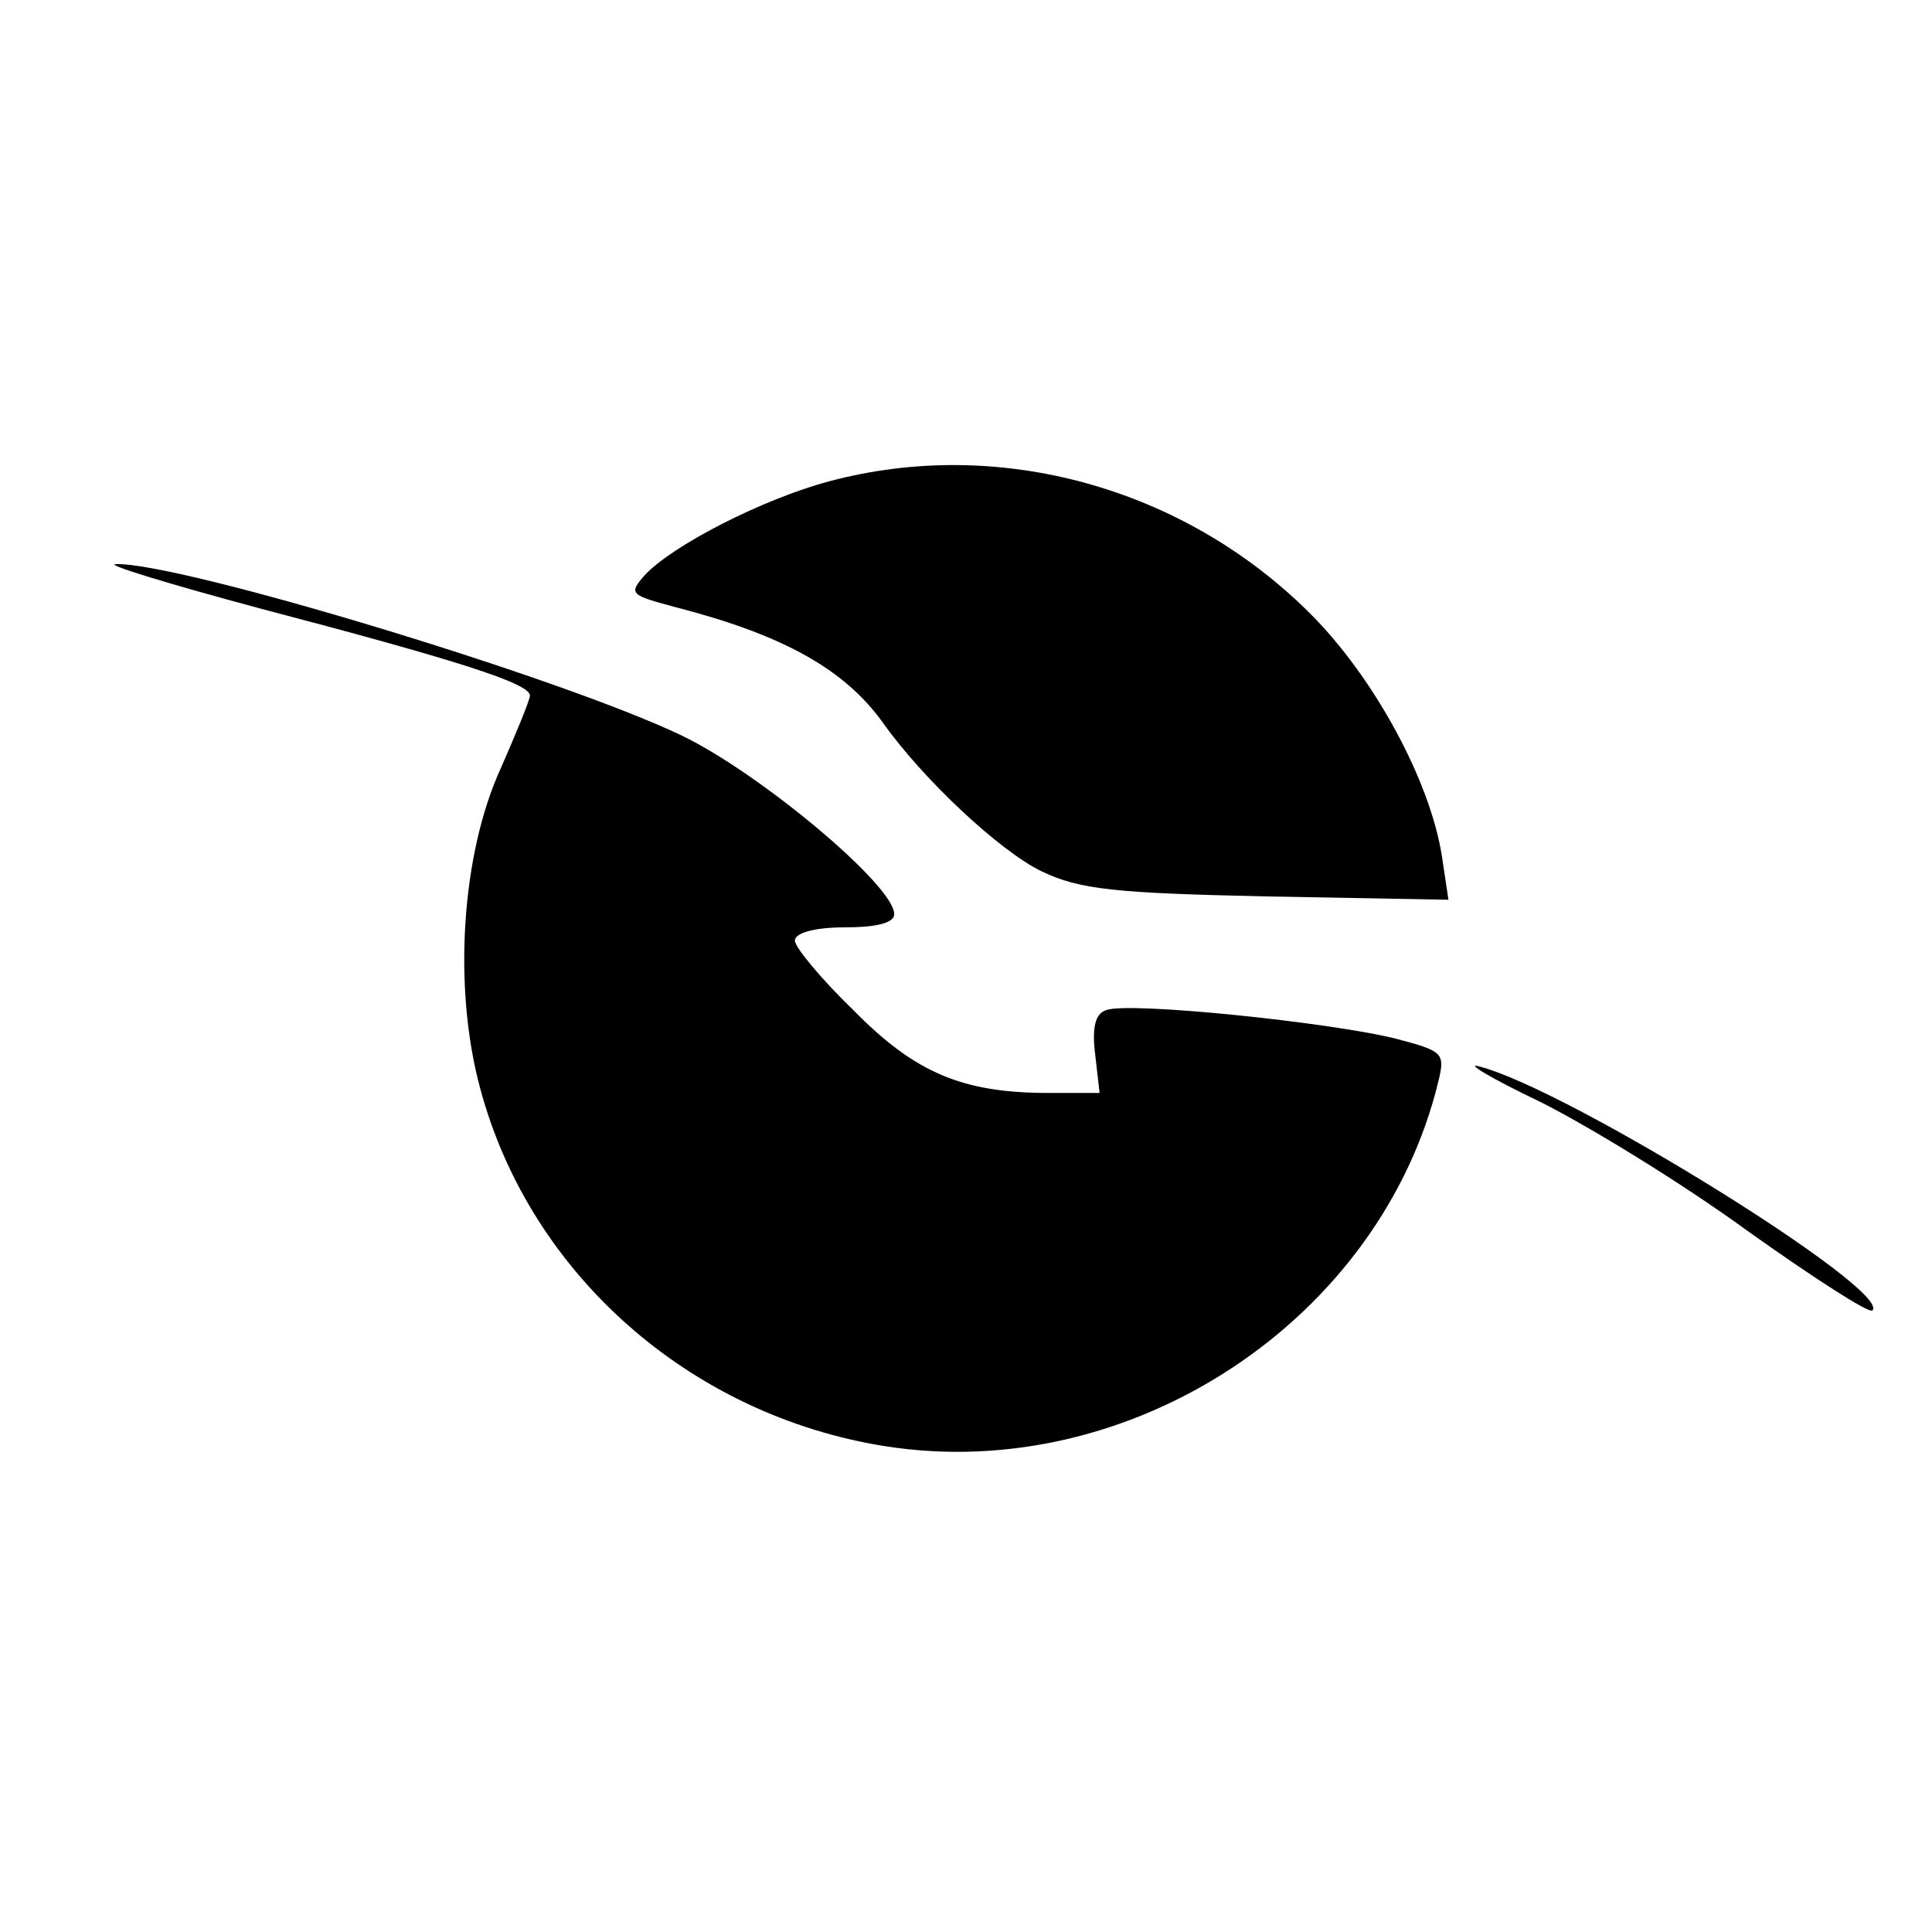
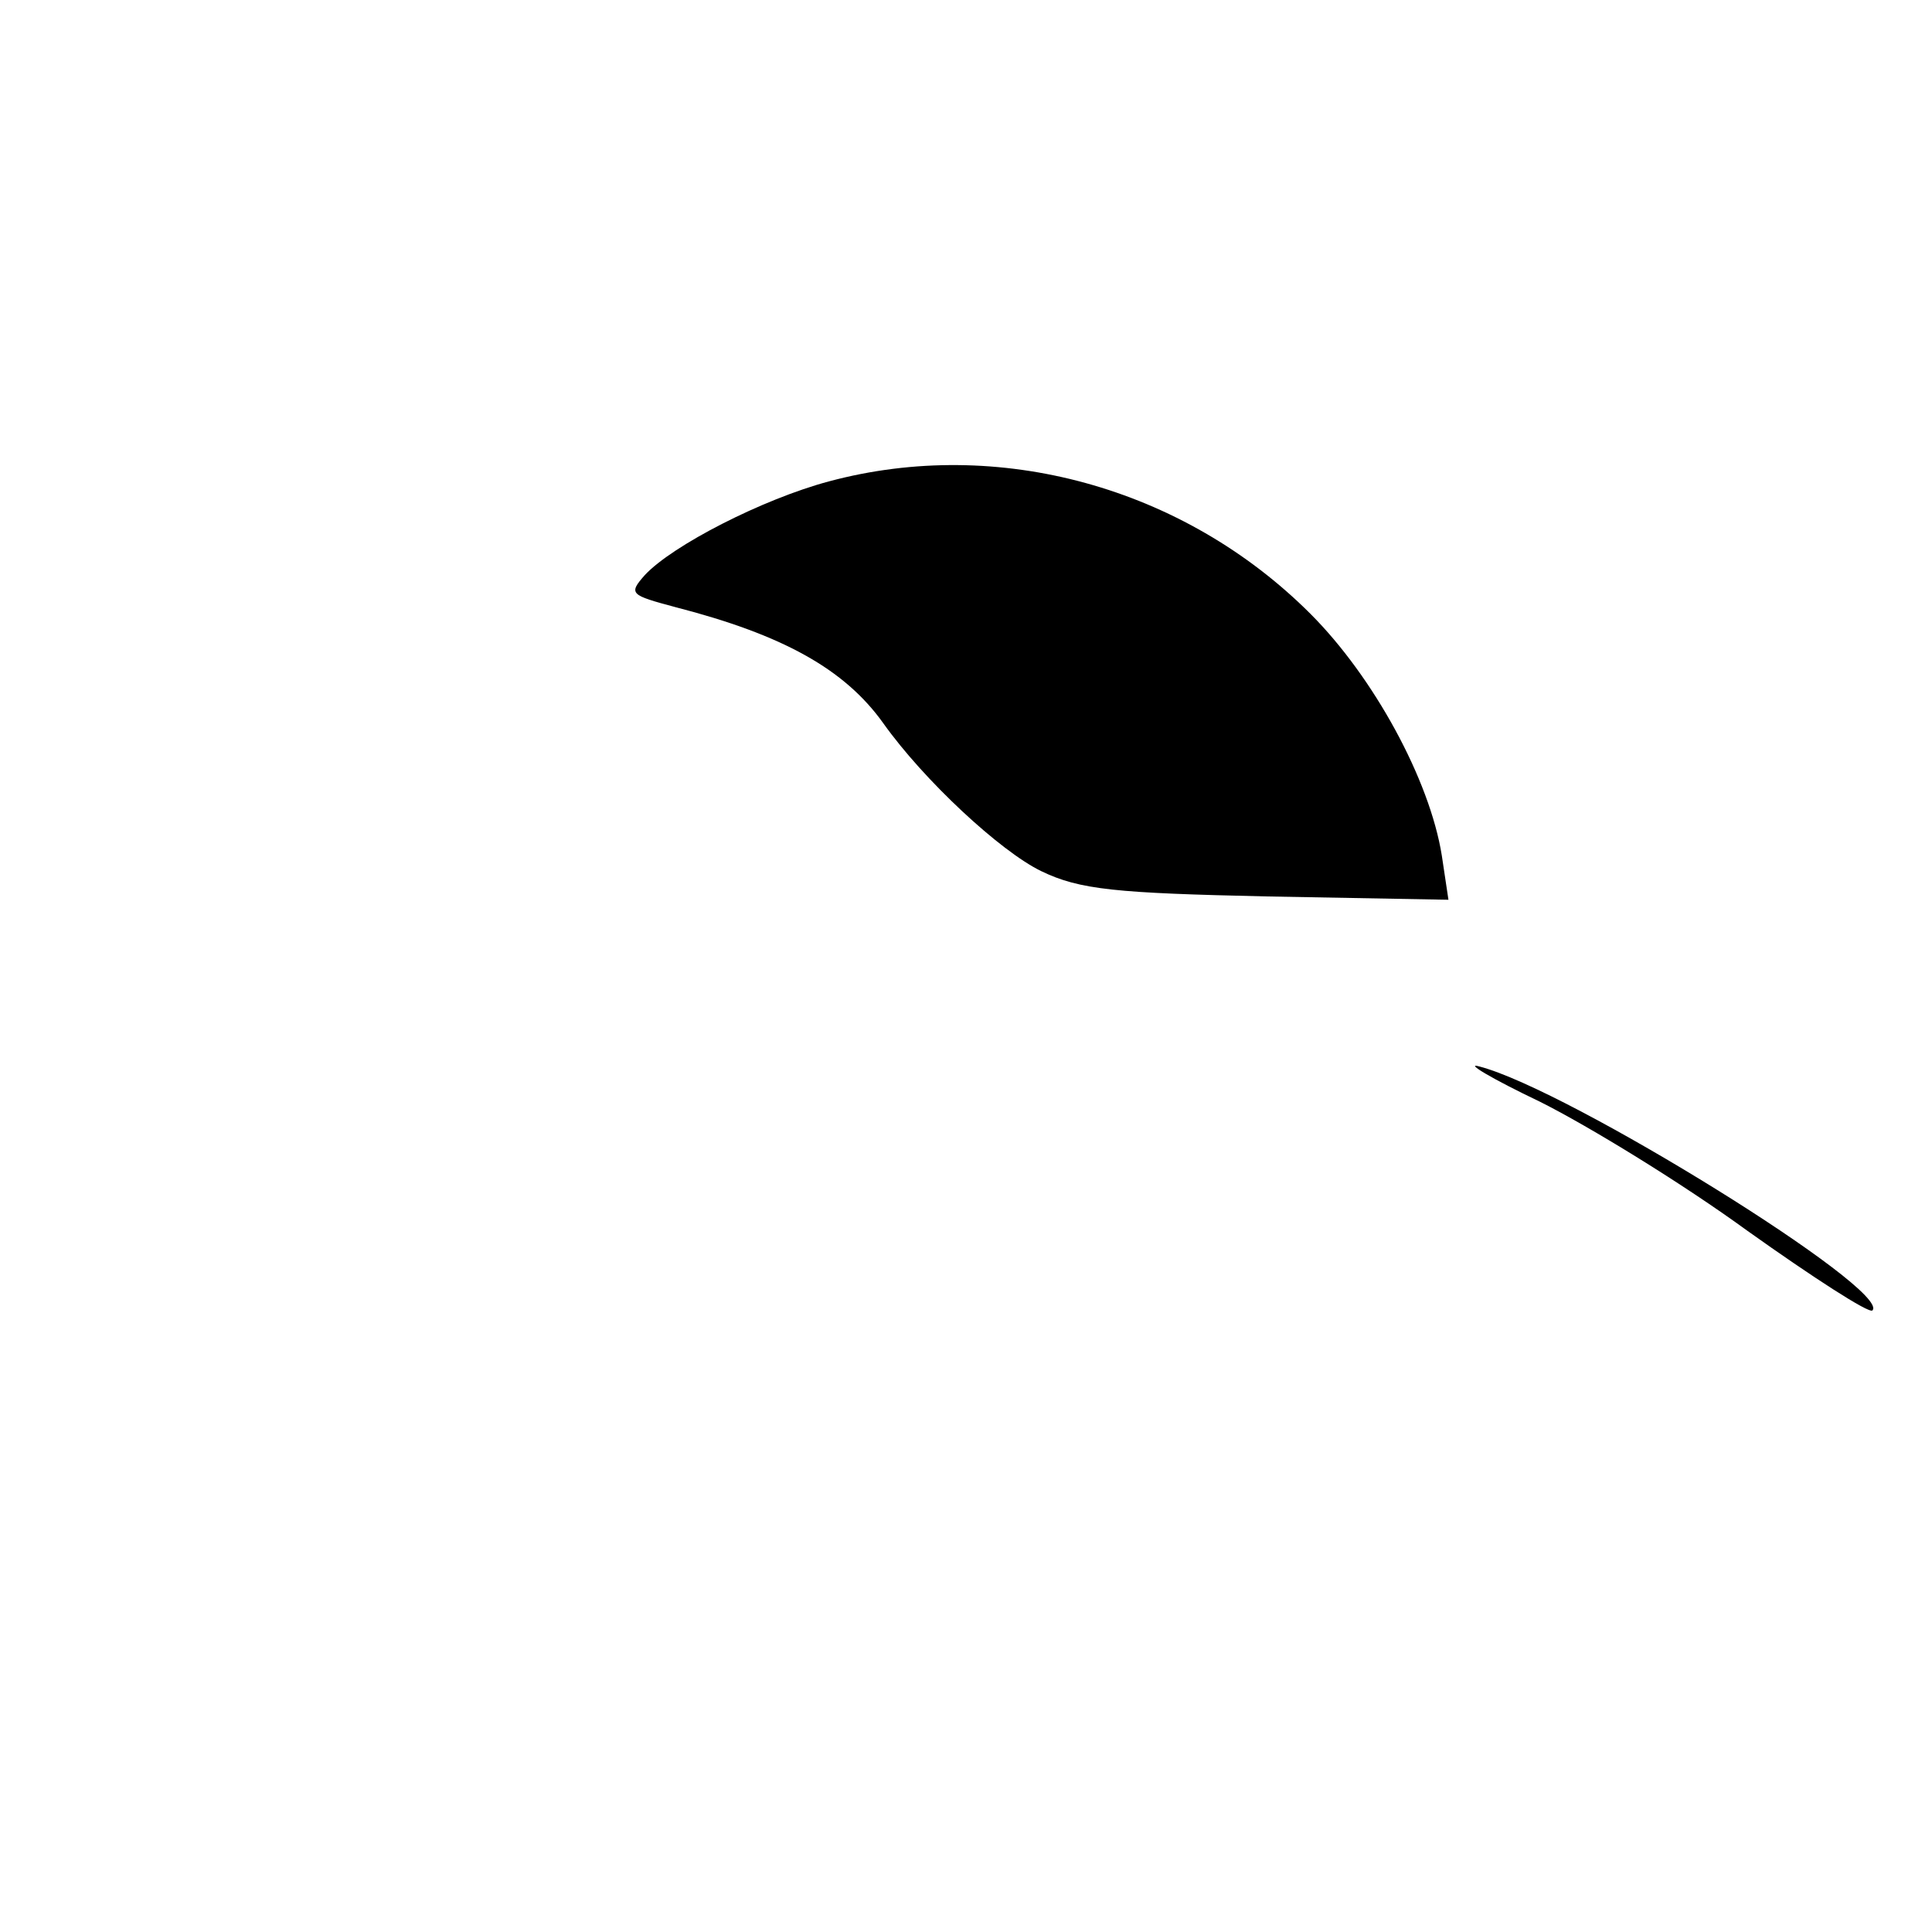
<svg xmlns="http://www.w3.org/2000/svg" version="1.0" width="175pt" height="175pt" viewBox="0 0 175 175" preserveAspectRatio="xMidYMid meet">
  <g transform="translate(0,175) scale(0.1,-0.1)" fill="#000000" stroke="none">
    <path d="M751 1314 c-60 -16 -142 -58 -167 -85 -15 -17 -13 -18 28 -29 97 -25 153 -56 188 -105 37 -52 106 -116 143 -134 35 -17 68 -20 205 -23 l164 -3 -6 40 c-11 69 -62 162 -119 219 -115 115 -283 161 -436 120z" />
-     <path d="M235 1199 c179 -47 245 -68 245 -79 0 -4 -12 -33 -26 -65 -36 -78 -44 -199 -19 -291 45 -168 190 -296 367 -324 223 -35 449 115 501 331 6 25 4 27 -38 38 -59 15 -244 34 -263 26 -10 -3 -13 -16 -10 -40 l4 -35 -46 0 c-78 0 -121 18 -177 75 -29 28 -53 57 -53 63 0 7 18 12 45 12 29 0 45 4 45 12 0 26 -122 128 -193 162 -111 53 -456 157 -512 155 -11 0 48 -18 130 -40z" />
-     <path d="M1395 752 c44 -22 129 -74 188 -117 59 -42 110 -75 113 -72 18 18 -275 200 -356 221 -14 4 11 -11 55 -32z" />
+     <path d="M1395 752 c44 -22 129 -74 188 -117 59 -42 110 -75 113 -72 18 18 -275 200 -356 221 -14 4 11 -11 55 -32" />
  </g>
</svg>